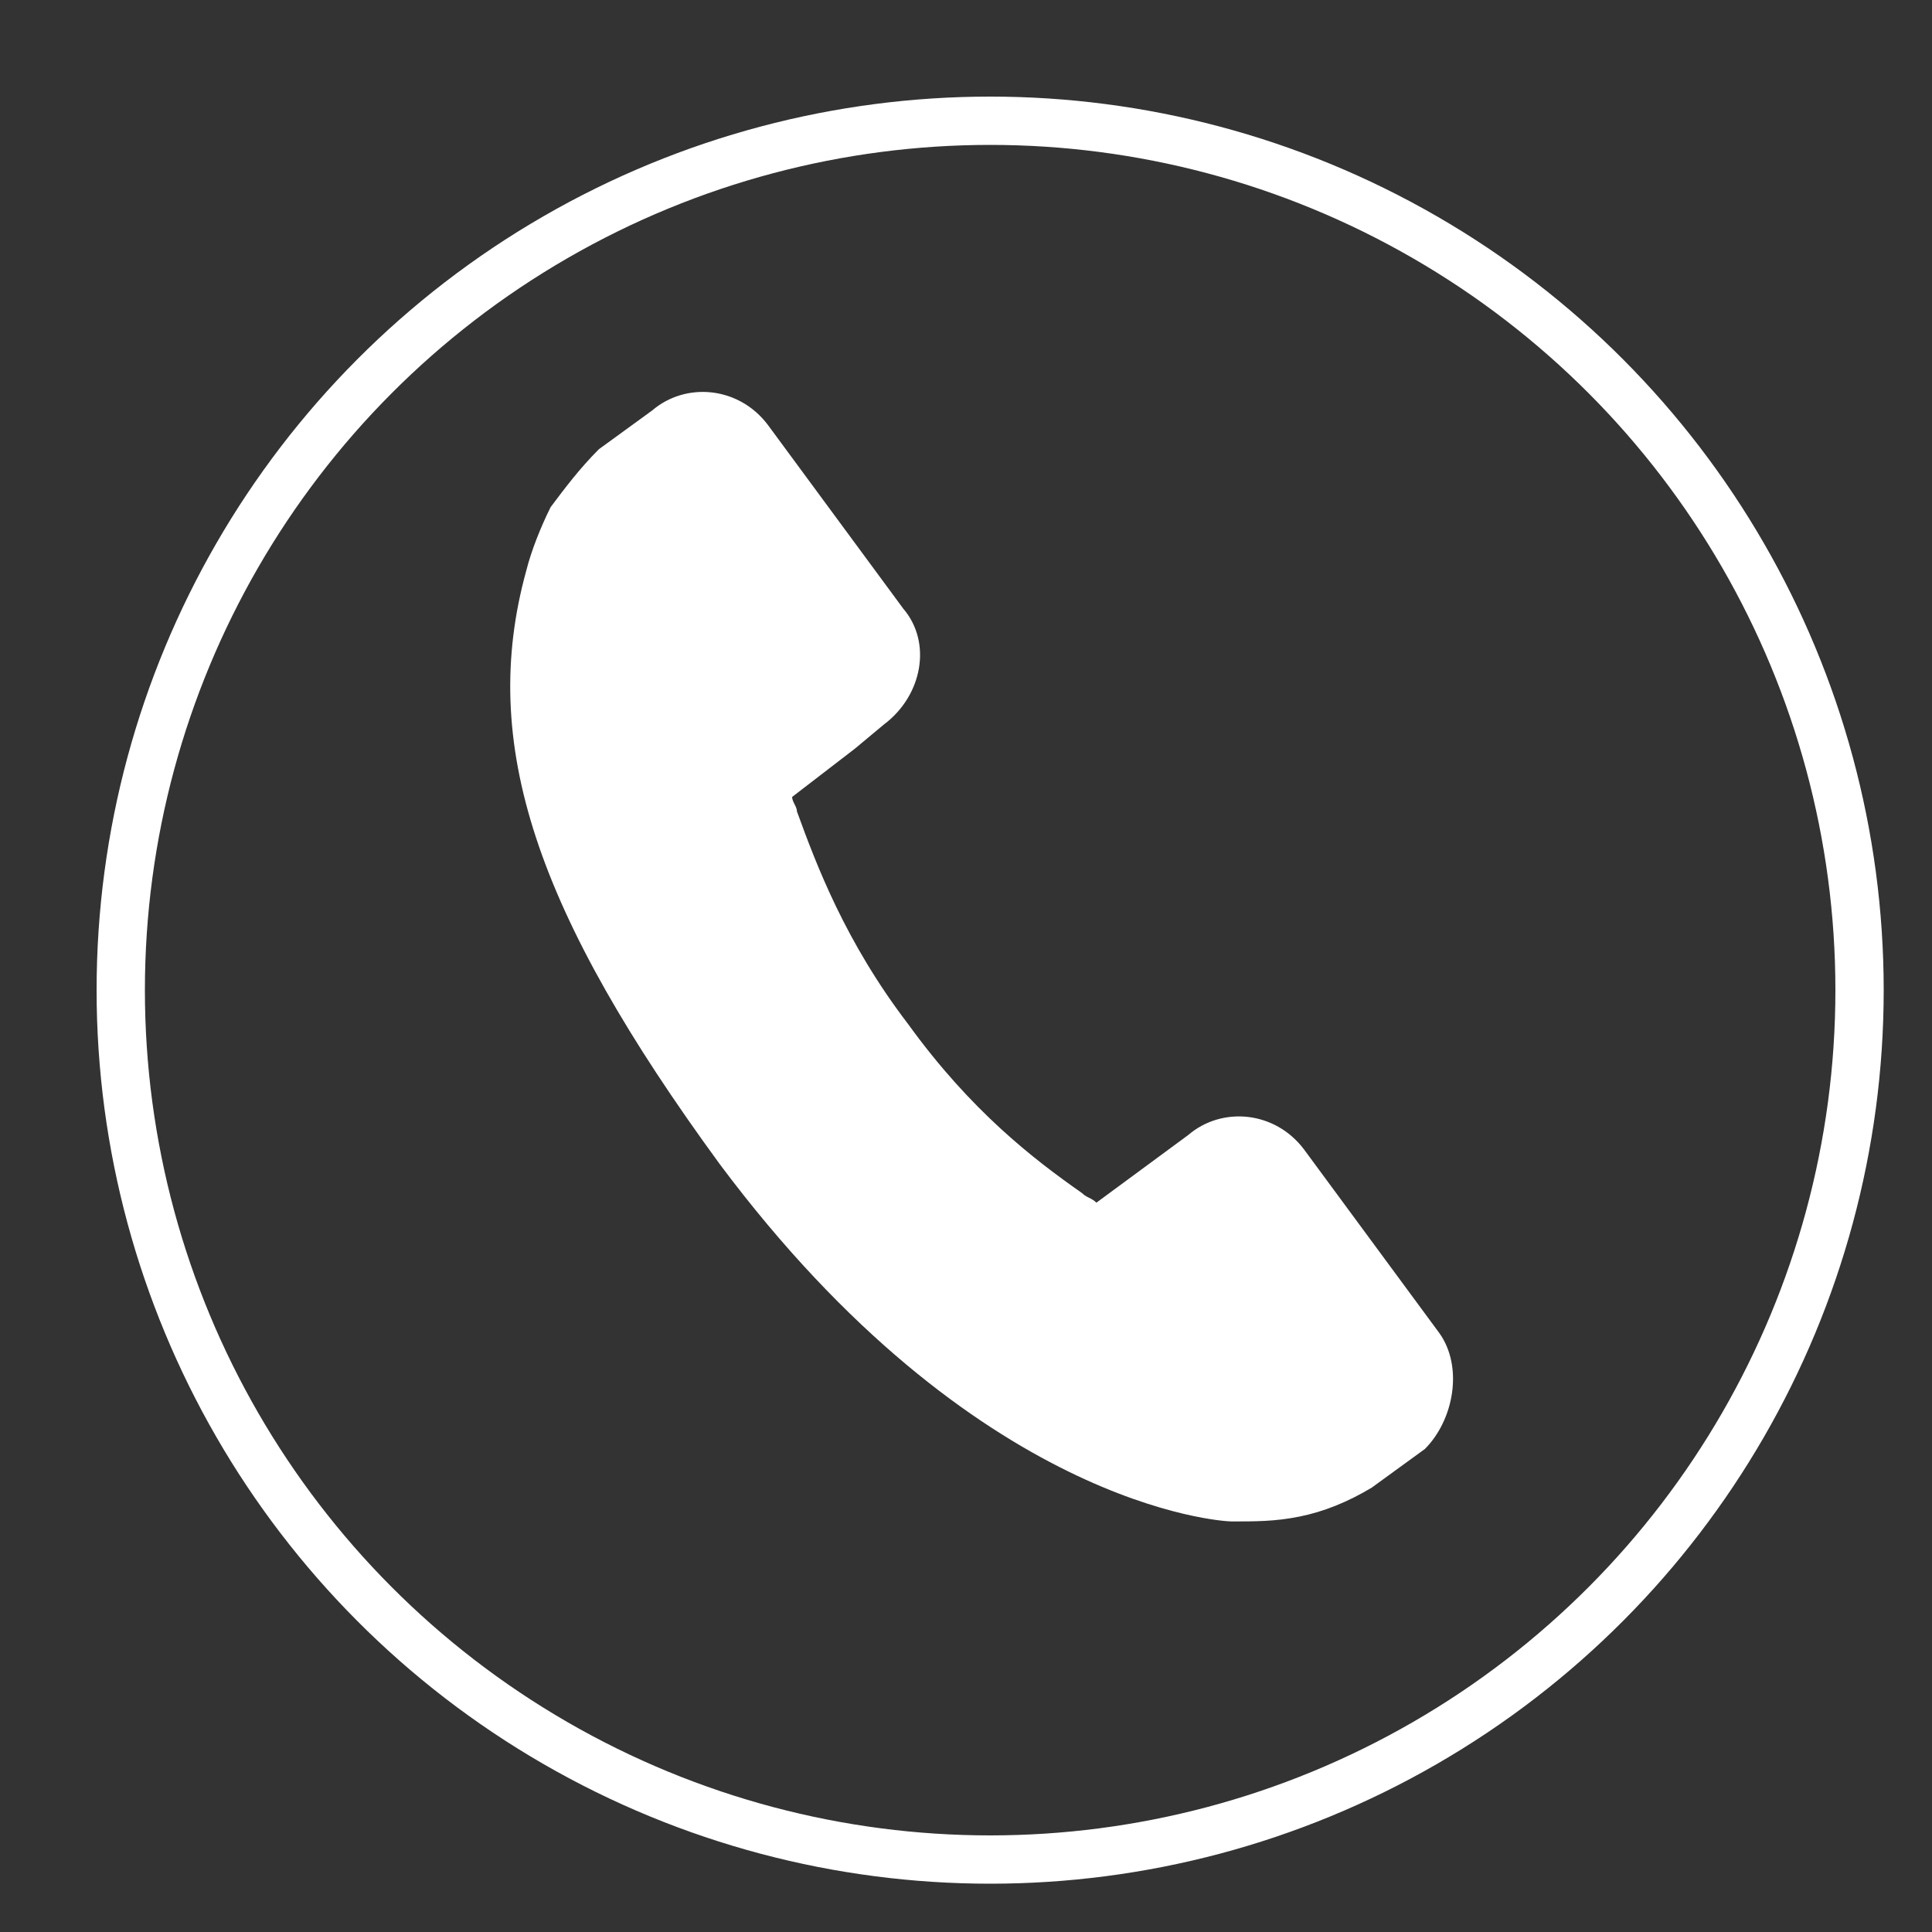
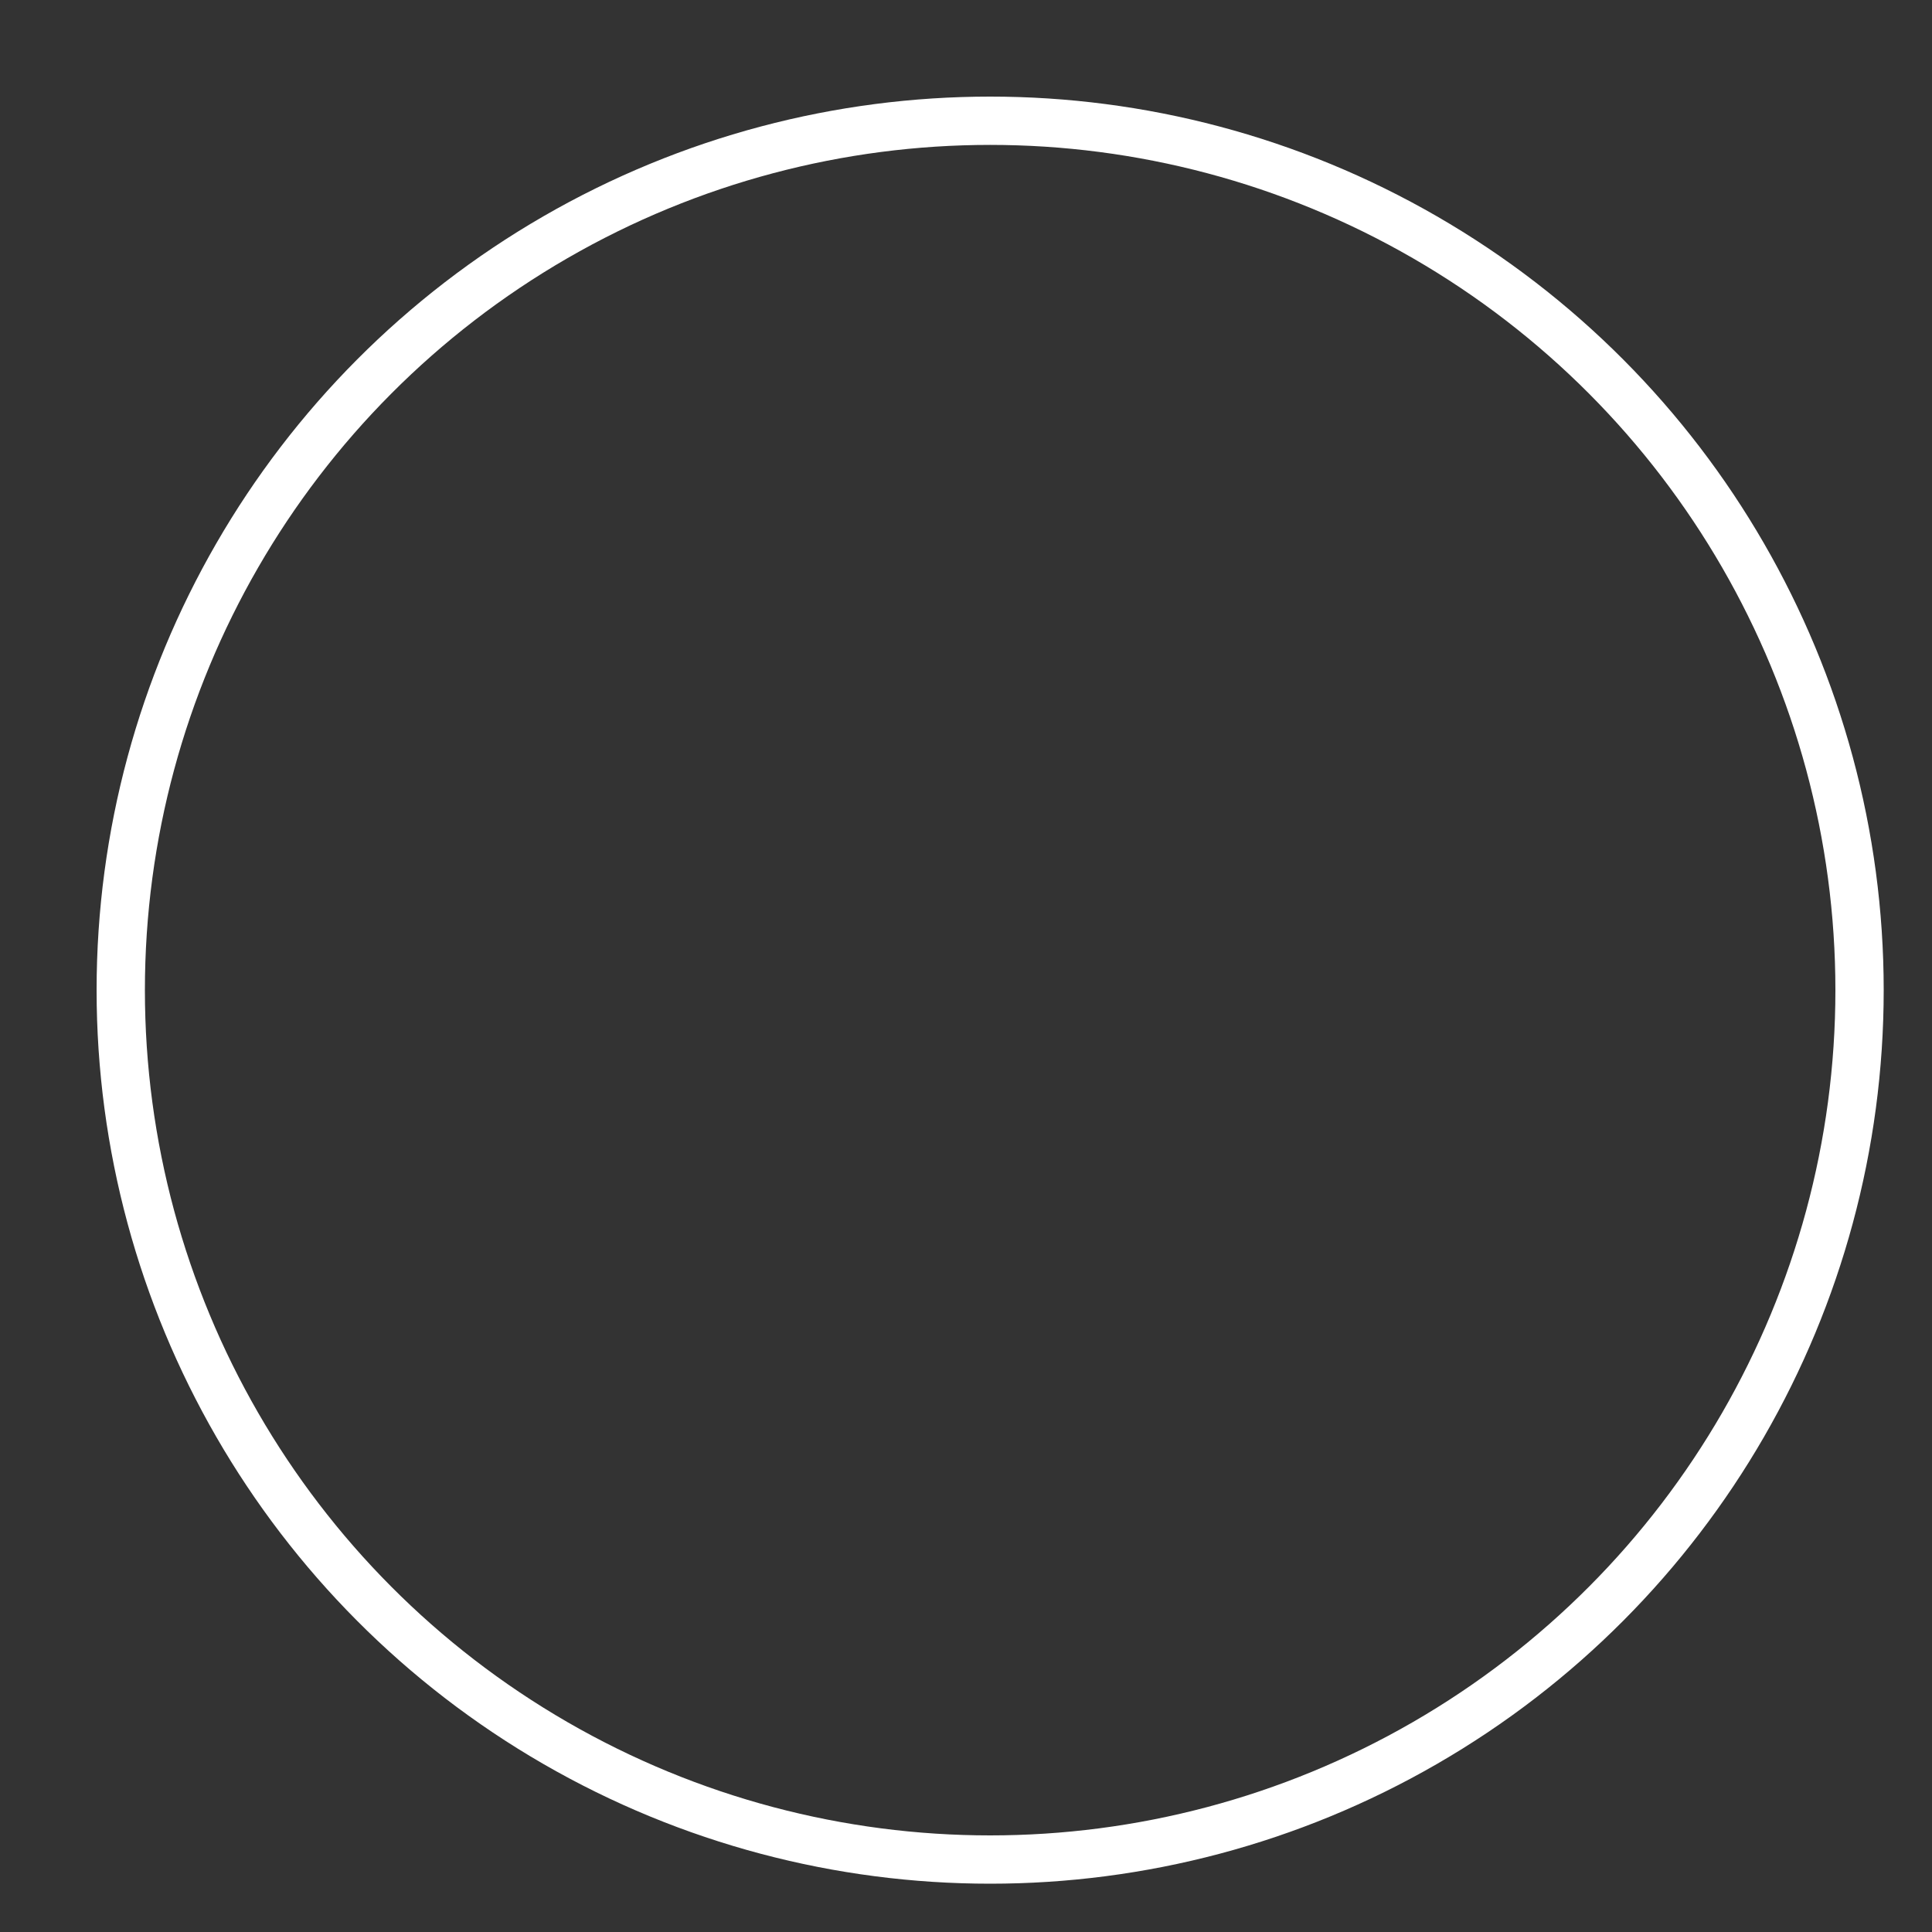
<svg xmlns="http://www.w3.org/2000/svg" version="1.0" id="Laag_1" x="0px" y="0px" width="40px" height="40px" viewBox="0 0 40 40" style="enable-background:new 0 0 40 40;" xml:space="preserve">
  <rect x="0" y="0" width="40" height="40" fill="#333333" stroke="none" />
  <style type="text/css">
	.st0{fill:none;stroke:#FFFFFF;stroke-miterlimit:10;}
	.st1{fill:#FFFFFF;}
</style>
  <circle class="st0" cx="20.5" cy="20.5" r="18" />
  <g>
    <g>
-       <path class="st1" d="M29.8,27.6l-2.8-3.8c-0.6-0.8-1.7-0.9-2.4-0.3l-1.9,1.4c-0.1-0.1-0.2-0.1-0.3-0.2c-1-0.7-2.3-1.7-3.6-3.5    c-1.3-1.7-1.9-3.3-2.3-4.4c0-0.1-0.1-0.2-0.1-0.3l1.3-1l0.6-0.5c0.8-0.6,1-1.7,0.4-2.4l-2.8-3.8c-0.6-0.8-1.7-0.9-2.4-0.3    l-1.1,0.8l0,0c-0.4,0.4-0.7,0.8-1,1.2c-0.2,0.4-0.4,0.9-0.5,1.3c-1,3.6,0.2,7.1,4,12.3c5.3,7.1,10.4,7.4,10.6,7.4    c0.5,0,0.9,0,1.4-0.1c0.5-0.1,1-0.3,1.5-0.6l0,0l1.1-0.8C30.1,29.4,30.3,28.3,29.8,27.6L29.8,27.6z M28.7,29.2" />
-     </g>
+       </g>
  </g>
</svg>